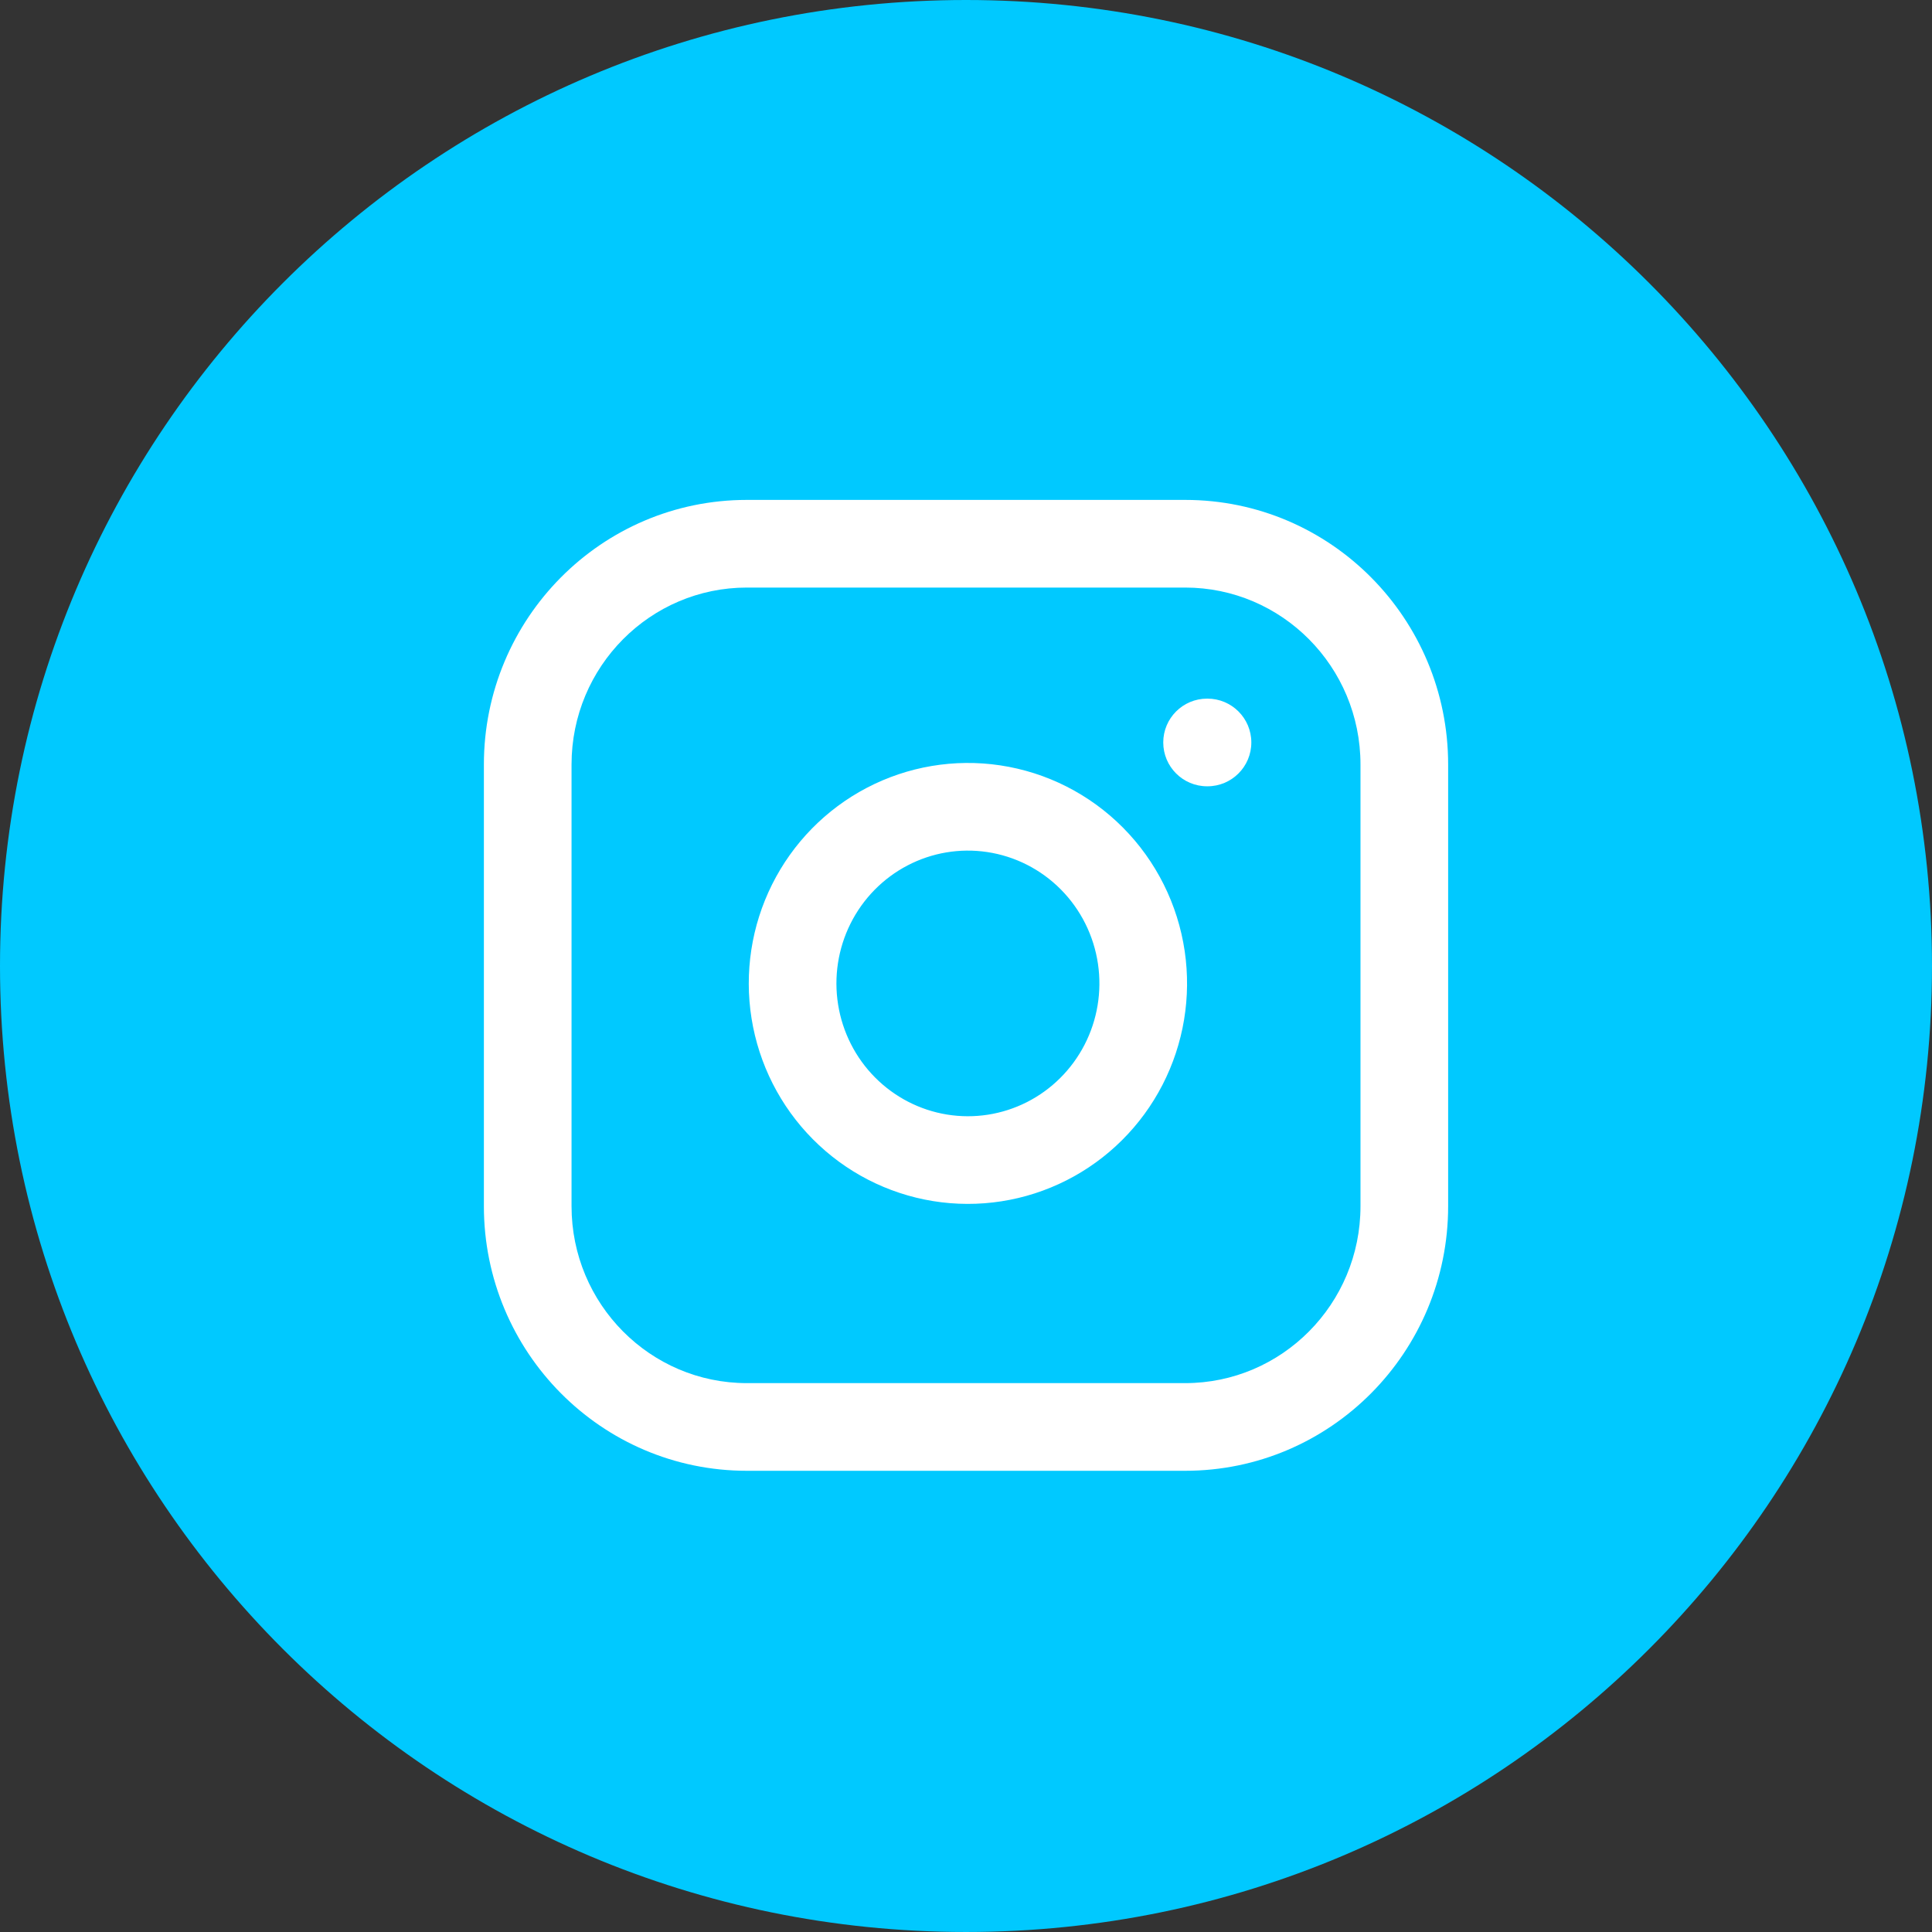
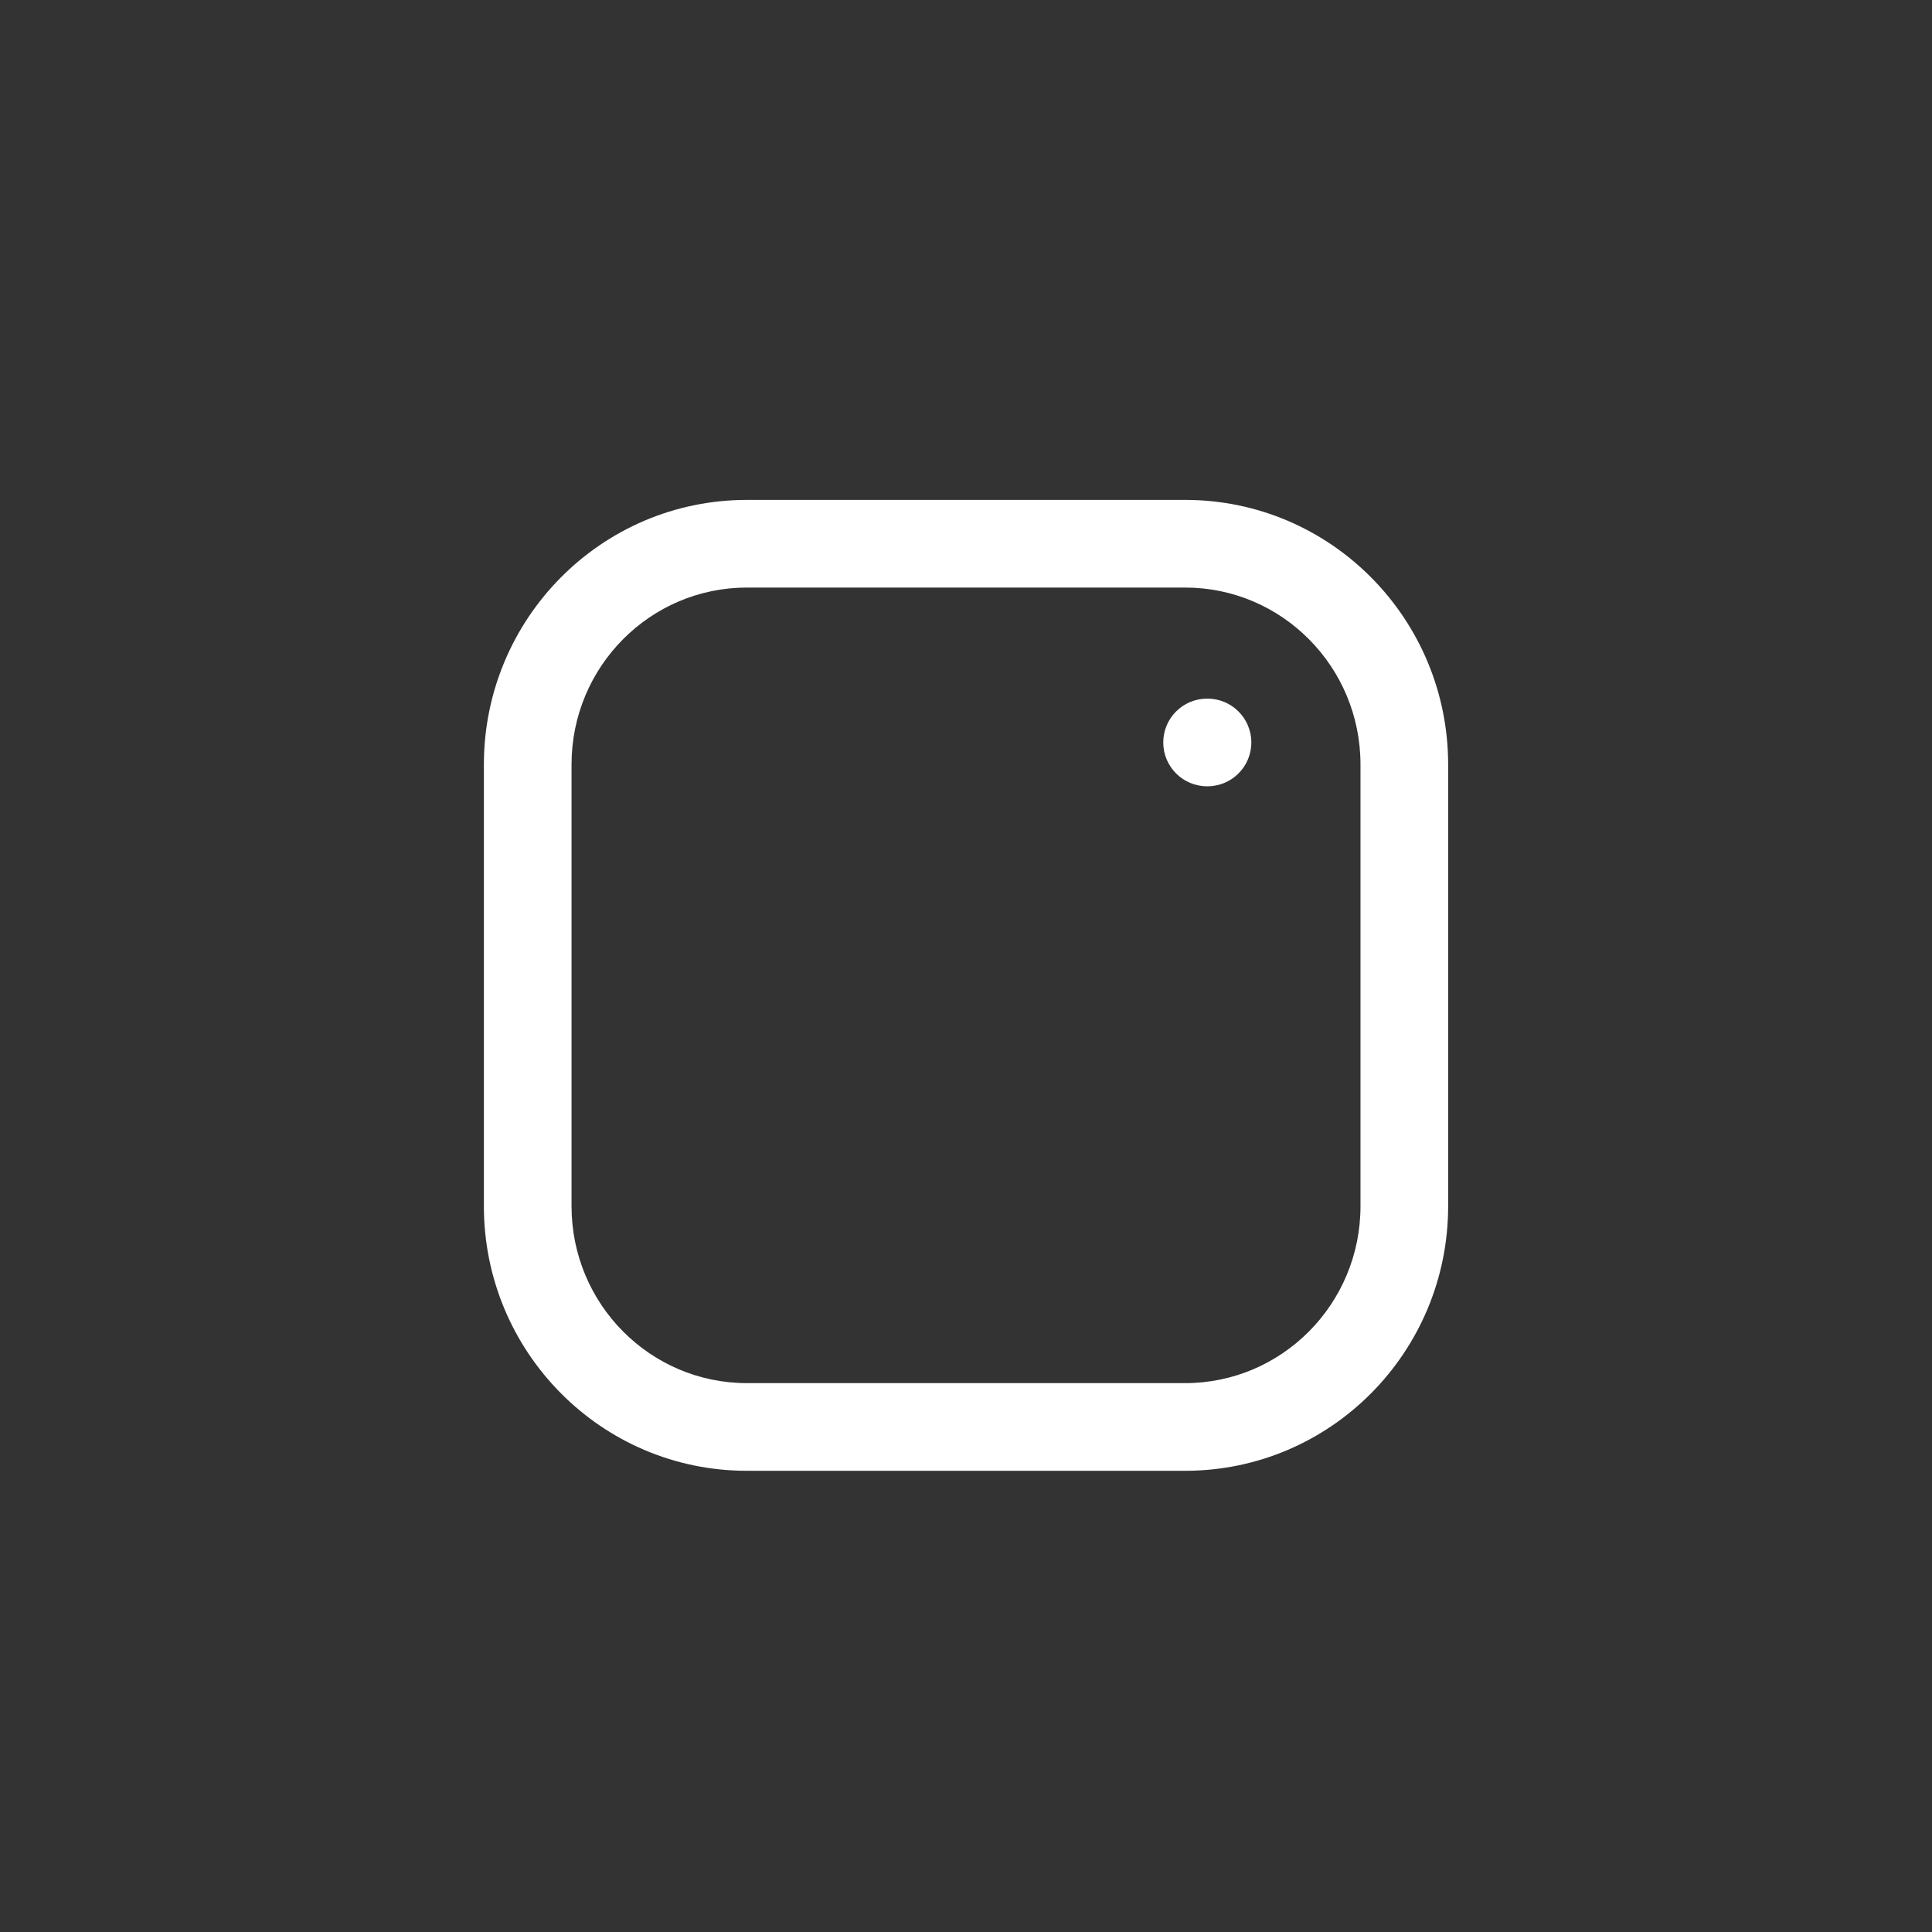
<svg xmlns="http://www.w3.org/2000/svg" width="280" height="280" viewBox="0 0 280 280" fill="none">
  <rect x="0" y="0" width="280" height="280" fill="#333333" stroke="none" />
-   <path d="M279.999 140C279.999 217.319 217.319 279.999 140 279.999C62.68 279.999 0 217.319 0 140C0 62.68 62.68 0 140 0C217.319 0 279.999 62.68 279.999 140Z" fill="#00C9FF" />
  <path fill-rule="evenodd" clip-rule="evenodd" d="M108.241 85.154C94.253 85.154 82.832 96.592 82.832 110.803V174.805C82.832 189.015 94.253 200.453 108.241 200.453H171.763C185.751 200.453 197.172 189.015 197.172 174.805V110.803C197.172 96.592 185.751 85.154 171.763 85.154H108.241ZM70.128 110.803C70.128 89.666 87.147 72.45 108.241 72.45H171.763C192.857 72.45 209.876 89.666 209.876 110.803V174.805C209.876 195.941 192.857 213.158 171.763 213.158H108.241C87.147 213.158 70.128 195.941 70.128 174.805V110.803Z" fill="white" />
-   <path fill-rule="evenodd" clip-rule="evenodd" d="M143.066 123.484C139.112 122.893 135.071 123.573 131.518 125.431C127.964 127.289 125.073 130.234 123.264 133.854C121.455 137.475 120.824 141.583 121.464 145.591C122.104 149.598 123.981 153.294 126.819 156.153C129.657 159.012 133.31 160.891 137.257 161.531C141.204 162.171 145.252 161.541 148.828 159.728C152.404 157.914 155.331 155.005 157.184 151.408C159.036 147.81 159.718 143.711 159.127 139.695C158.524 135.599 156.631 131.815 153.736 128.898C150.841 125.981 147.099 124.087 143.066 123.484ZM125.632 114.172C131.566 111.07 138.324 109.93 144.943 110.919C151.695 111.928 157.938 115.097 162.753 119.948C167.567 124.799 170.699 131.075 171.696 137.845C172.673 144.483 171.548 151.263 168.478 157.225C165.408 163.187 160.545 168.03 154.574 171.058C148.602 174.087 141.83 175.142 135.224 174.071C128.618 173 122.523 169.859 117.802 165.103C113.082 160.347 109.977 154.22 108.919 147.594C107.861 140.97 108.902 134.176 111.899 128.177C114.896 122.178 119.699 117.274 125.632 114.172Z" fill="white" />
  <path fill-rule="evenodd" clip-rule="evenodd" d="M168.587 107.603C168.587 104.094 171.431 101.251 174.939 101.251H175C178.508 101.251 181.352 104.094 181.352 107.603C181.352 111.111 178.508 113.955 175 113.955H174.939C171.431 113.955 168.587 111.111 168.587 107.603Z" fill="white" />
</svg>